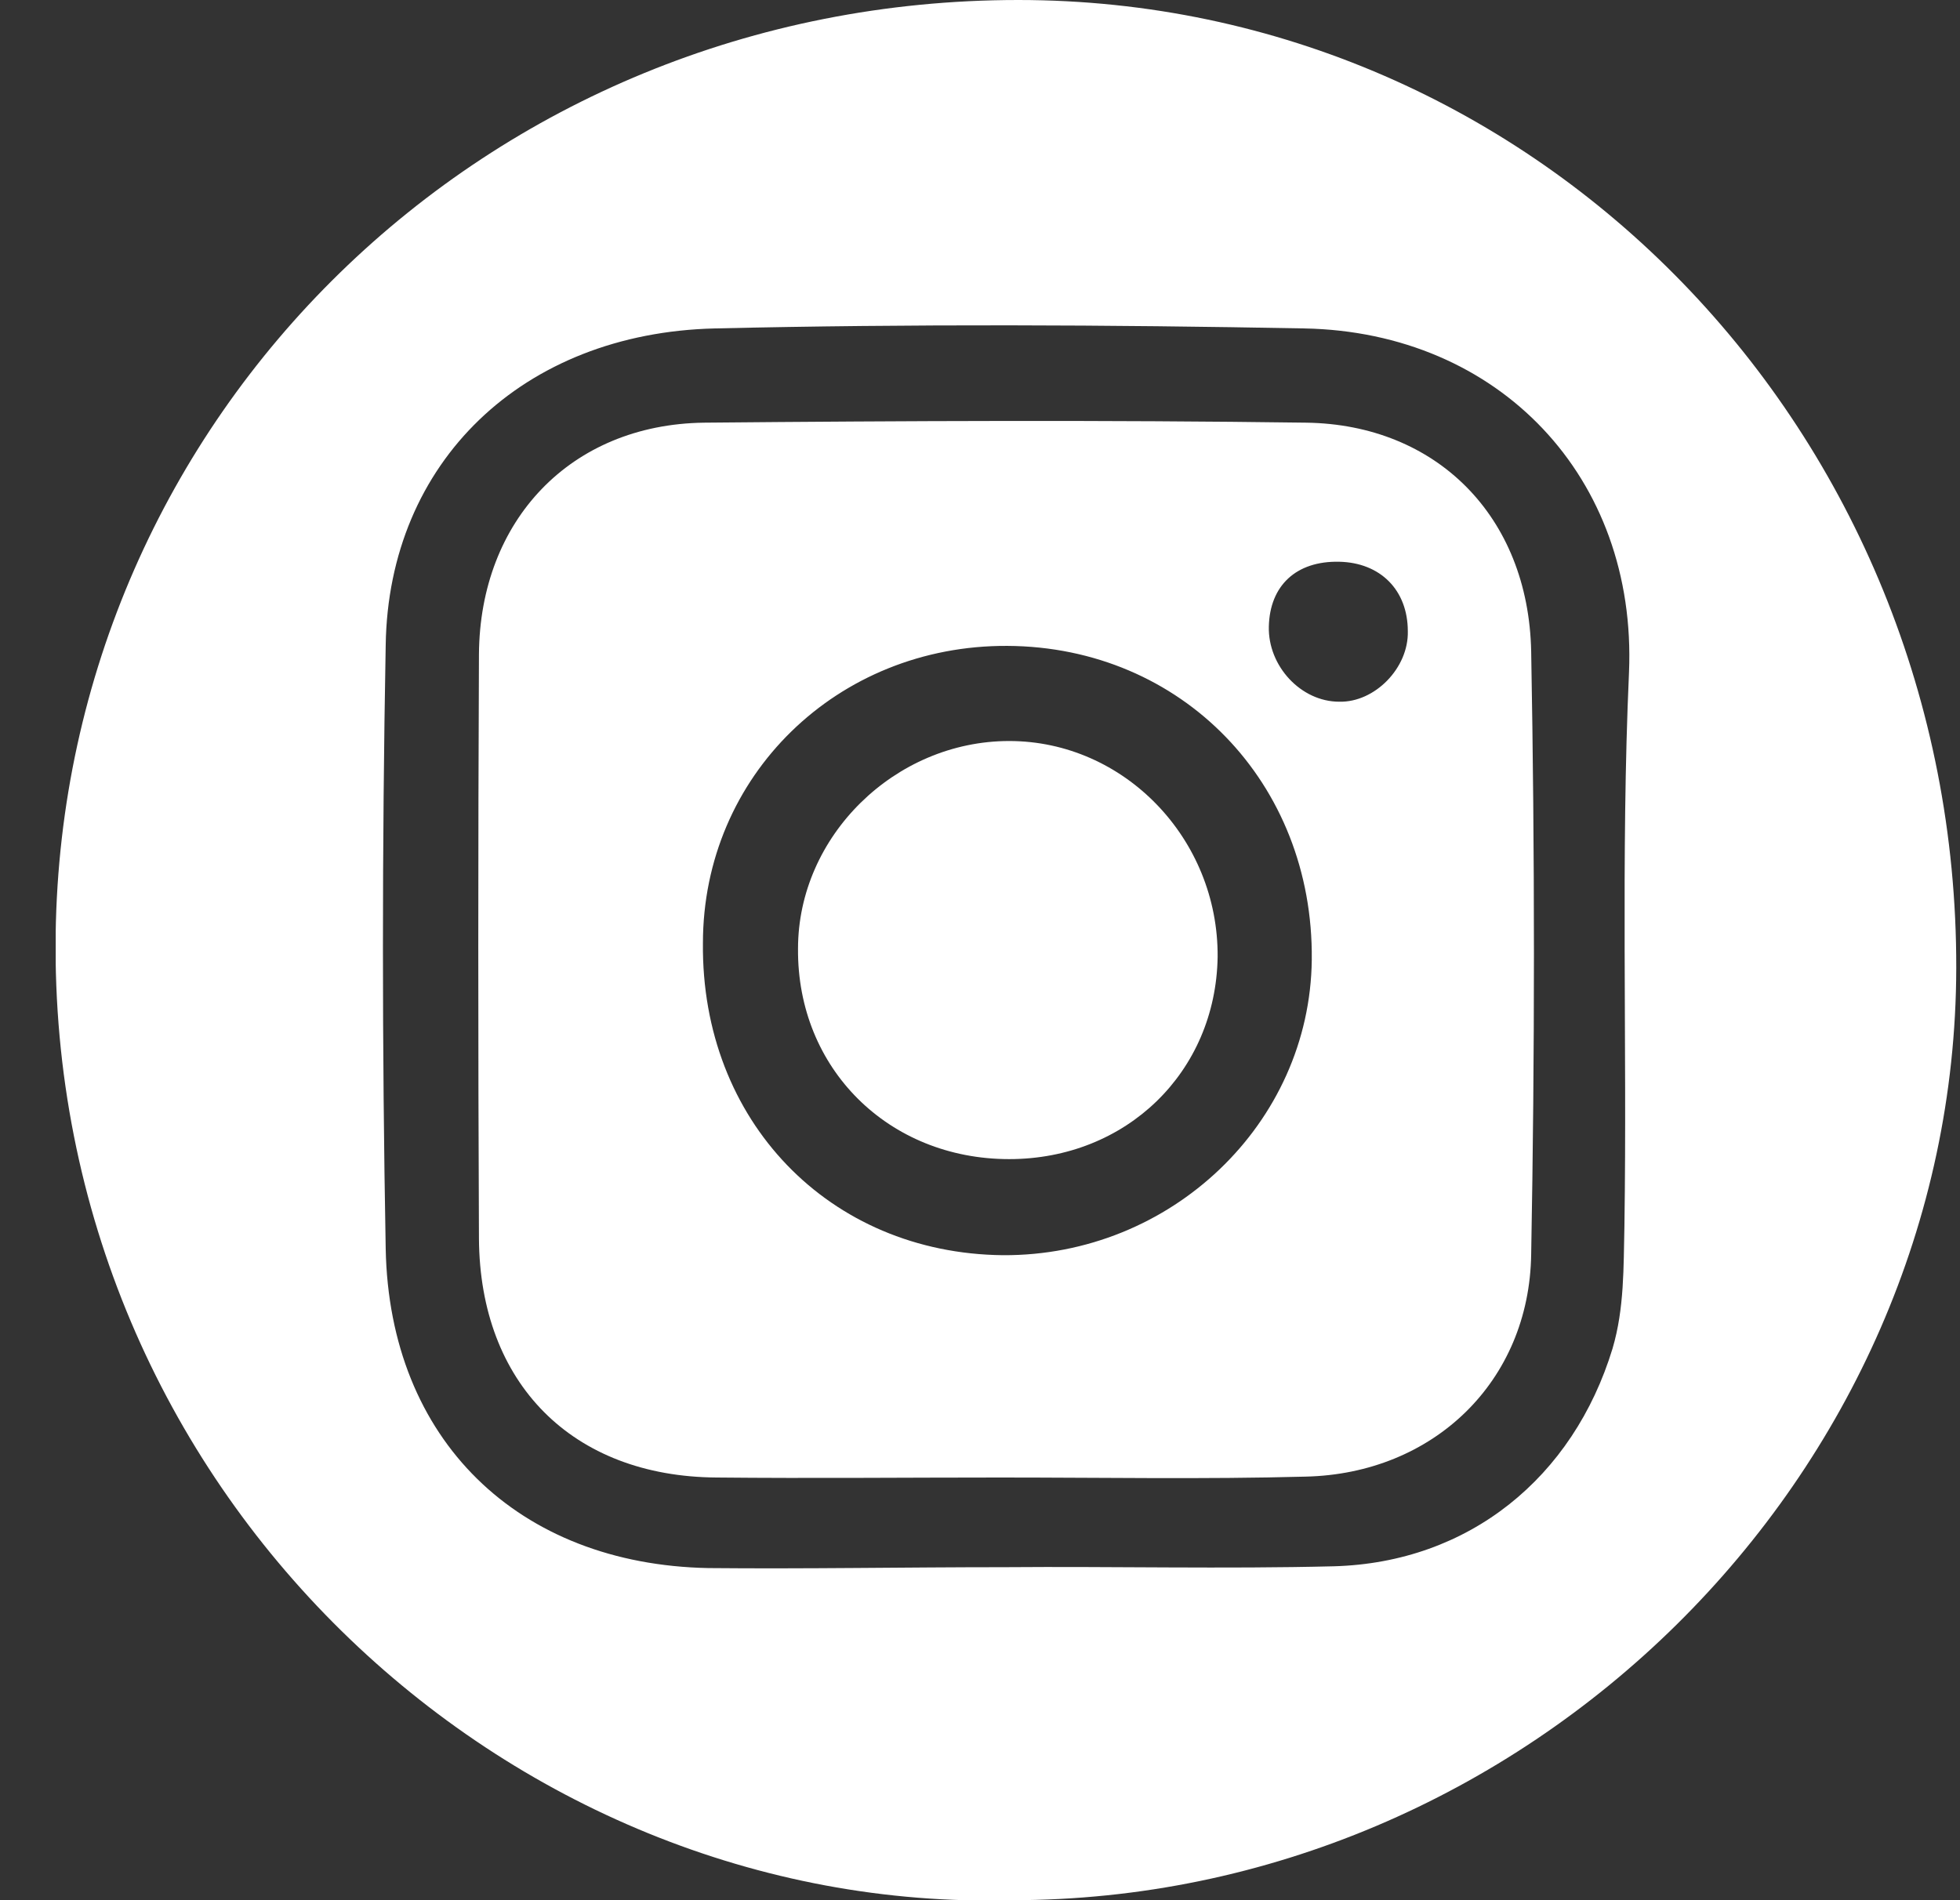
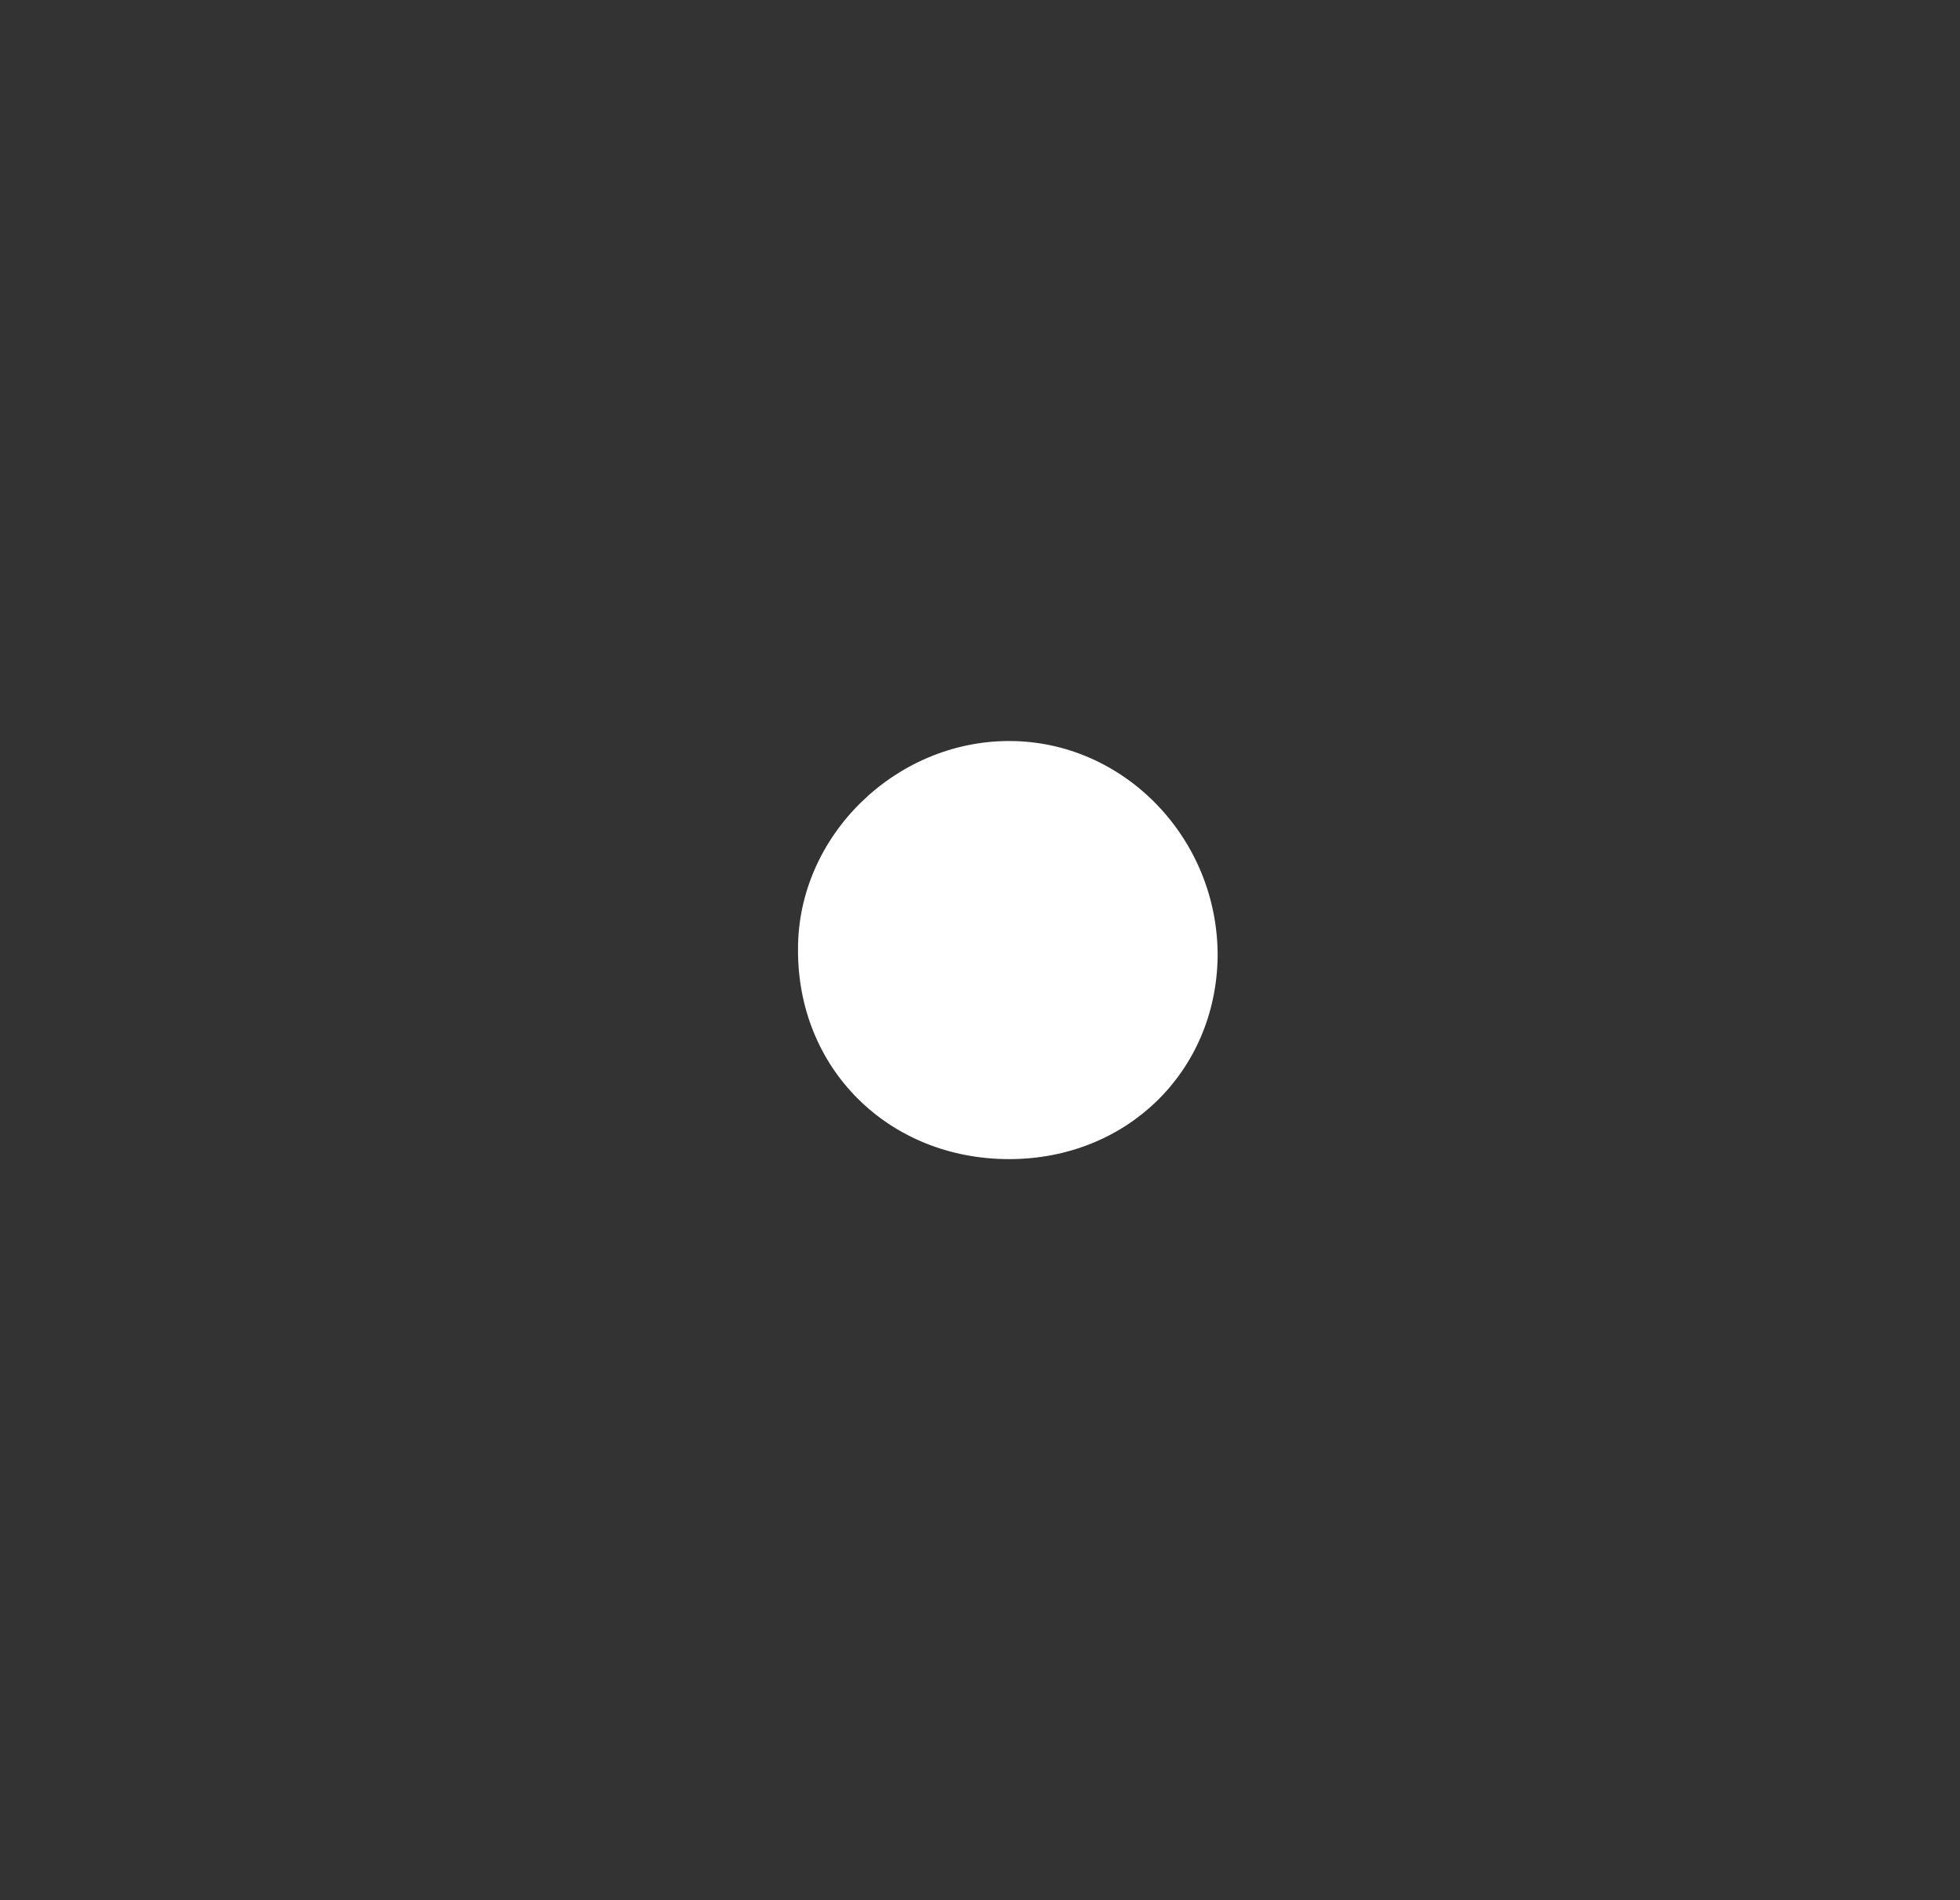
<svg xmlns="http://www.w3.org/2000/svg" width="33" height="32" viewBox="0 0 33 32" fill="none">
  <rect x="0" y="0" width="33" height="32" fill="#333333" stroke="none" />
  <g clip-path="url(#clip0)">
-     <path d="M17.037 32C8.525 32.231 0.814 25.098 0.937 15.73C1.06 7.01 8.171 0 17.145 0C25.903 0 32.952 7.272 32.937 16.3C32.922 24.867 25.687 32 17.037 32ZM16.914 26.392C18.761 26.377 20.608 26.423 22.455 26.377C24.733 26.315 26.488 24.882 27.15 22.71C27.35 22.032 27.334 21.338 27.35 20.645C27.396 17.533 27.288 14.436 27.427 11.324C27.565 8.042 25.241 5.593 21.962 5.531C18.653 5.469 15.344 5.454 12.035 5.531C8.802 5.608 6.54 7.78 6.494 10.862C6.432 14.251 6.432 17.641 6.494 21.03C6.555 24.25 8.725 26.346 11.927 26.407C13.574 26.423 15.236 26.392 16.914 26.392Z" fill="white" />
-     <path d="M16.838 24.882C15.252 24.882 13.667 24.898 12.066 24.882C9.634 24.867 8.08 23.295 8.064 20.861C8.049 17.579 8.049 14.298 8.064 11.016C8.08 8.767 9.603 7.149 11.851 7.118C15.237 7.087 18.623 7.072 21.994 7.118C24.18 7.149 25.734 8.69 25.78 10.97C25.842 14.359 25.842 17.749 25.78 21.123C25.75 23.264 24.134 24.82 21.979 24.867C20.27 24.913 18.562 24.882 16.838 24.882ZM16.884 21.138C19.716 21.154 22.056 18.92 22.086 16.162C22.117 13.188 19.901 10.893 16.961 10.877C14.098 10.862 11.835 13.065 11.835 15.884C11.805 18.873 13.959 21.107 16.884 21.138ZM22.548 11.817C23.148 11.832 23.718 11.247 23.703 10.631C23.703 9.937 23.241 9.475 22.548 9.46C21.825 9.444 21.378 9.86 21.363 10.554C21.348 11.216 21.902 11.817 22.548 11.817Z" fill="white" />
    <path d="M16.991 19.52C14.96 19.52 13.42 17.995 13.436 15.977C13.436 14.082 15.067 12.479 16.991 12.479C18.931 12.479 20.516 14.128 20.501 16.116C20.47 18.057 18.961 19.52 16.991 19.52Z" fill="white" />
  </g>
  <defs>
    <clipPath id="clip0">
      <rect width="32" height="32" fill="white" transform="translate(0.938)" />
    </clipPath>
  </defs>
</svg>